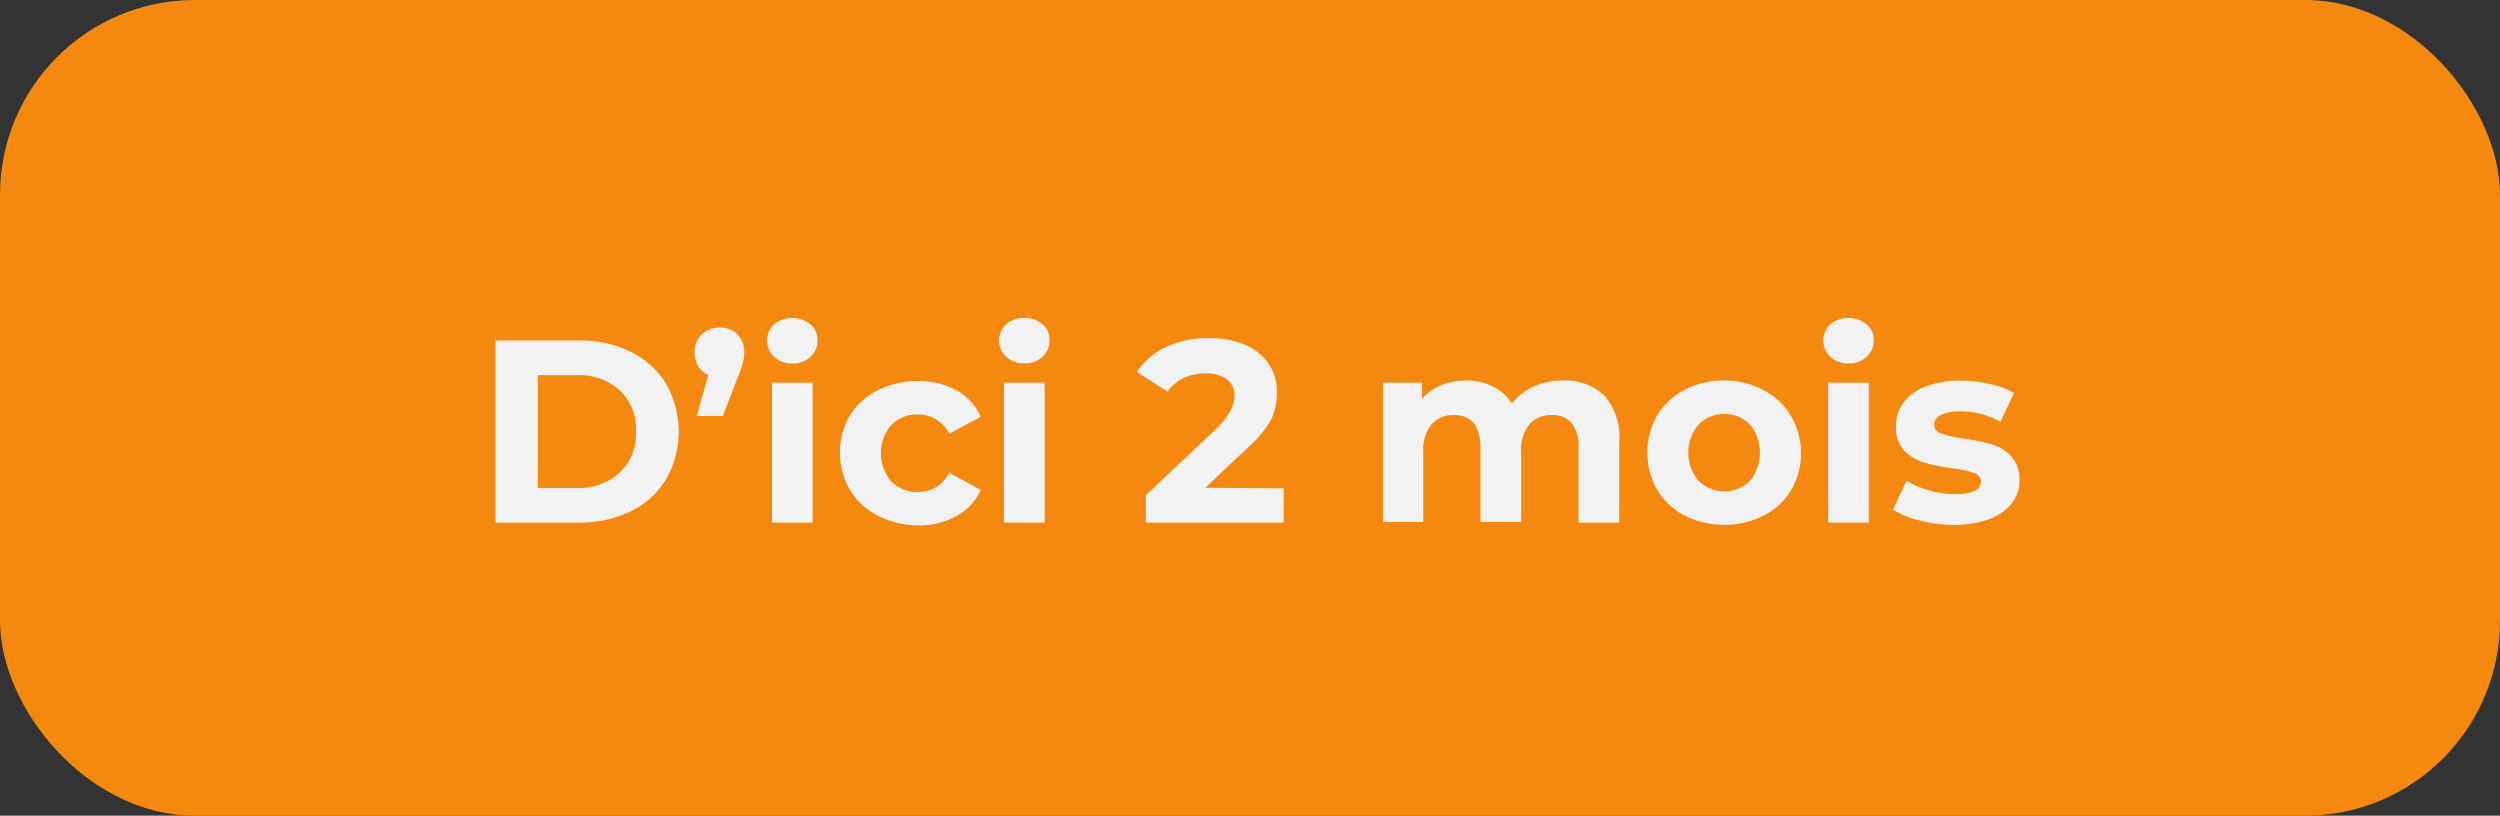
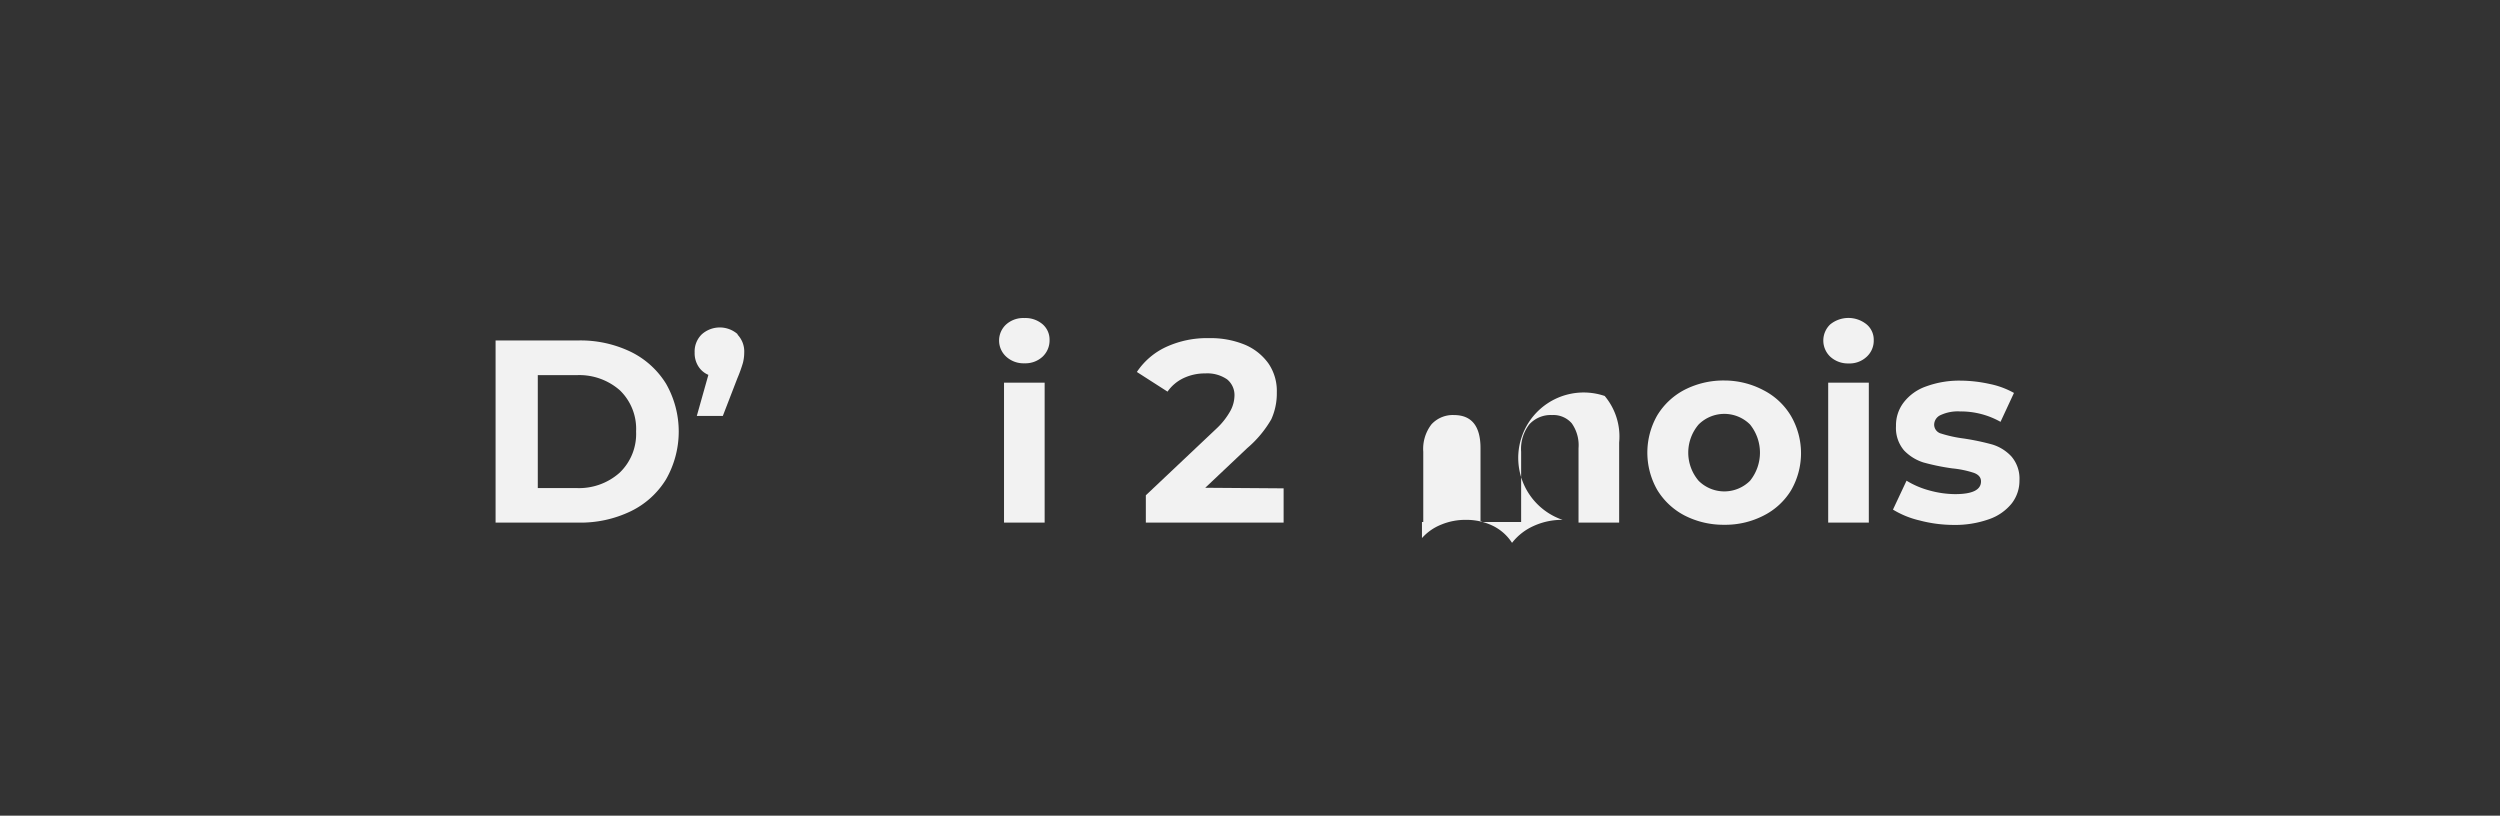
<svg xmlns="http://www.w3.org/2000/svg" viewBox="0 0 172.93 56.42">
  <rect x="0" y="0" width="172.93" height="56.42" fill="#333333" stroke="none" />
  <g id="Layer_2" data-name="Layer 2">
    <g id="CONTENT">
-       <rect width="172.93" height="56.42" rx="13.48" style="fill:#f58910" />
      <path d="M34.28,23.55H40a8,8,0,0,1,3.62.78,5.91,5.91,0,0,1,2.45,2.21,6.67,6.67,0,0,1,0,6.62,5.84,5.84,0,0,1-2.45,2.21,8,8,0,0,1-3.62.78H34.28Zm5.58,10.21a4.22,4.22,0,0,0,3-1.06A3.71,3.71,0,0,0,44,29.85,3.71,3.71,0,0,0,42.88,27a4.25,4.25,0,0,0-3-1.05H37.2v7.81Z" style="fill:#f2f2f2" />
      <path d="M51,23.13a1.68,1.68,0,0,1,.48,1.25,3,3,0,0,1-.09.72A9.86,9.86,0,0,1,51,26.18l-1,2.59H48.2L49,25.93a1.52,1.52,0,0,1-.7-.6,1.7,1.7,0,0,1-.25-.95,1.65,1.65,0,0,1,.49-1.25,1.87,1.87,0,0,1,2.5,0Z" style="fill:#f2f2f2" />
-       <path d="M53.54,24.67a1.54,1.54,0,0,1,0-2.23,2,2,0,0,1,2.52,0,1.38,1.38,0,0,1,.49,1.08,1.51,1.51,0,0,1-.49,1.16,1.73,1.73,0,0,1-1.26.46A1.8,1.8,0,0,1,53.54,24.67Zm-.14,1.8h2.81v9.68H53.4Z" style="fill:#f2f2f2" />
-       <path d="M60.72,35.66a4.75,4.75,0,0,1-1.93-1.78,5.13,5.13,0,0,1,0-5.14A4.75,4.75,0,0,1,60.72,27a6,6,0,0,1,2.78-.64,5.44,5.44,0,0,1,2.67.64,3.85,3.85,0,0,1,1.67,1.83L65.66,30a2.38,2.38,0,0,0-2.18-1.33,2.47,2.47,0,0,0-1.82.72,3,3,0,0,0,0,3.92,2.47,2.47,0,0,0,1.82.72,2.35,2.35,0,0,0,2.18-1.33l2.18,1.19a3.88,3.88,0,0,1-1.67,1.8,5.33,5.33,0,0,1-2.67.65A6,6,0,0,1,60.72,35.66Z" style="fill:#f2f2f2" />
      <path d="M69.6,24.67a1.51,1.51,0,0,1,0-2.23A1.77,1.77,0,0,1,70.86,22a1.82,1.82,0,0,1,1.26.43,1.4,1.4,0,0,1,.48,1.08,1.54,1.54,0,0,1-.48,1.16,1.75,1.75,0,0,1-1.26.46A1.77,1.77,0,0,1,69.6,24.67Zm-.15,1.8h2.81v9.68H69.45Z" style="fill:#f2f2f2" />
      <path d="M88.79,33.78v2.37H79.26V34.26l4.86-4.59a5,5,0,0,0,1-1.27,2.28,2.28,0,0,0,.27-1,1.4,1.4,0,0,0-.51-1.16,2.42,2.42,0,0,0-1.51-.41,3.43,3.43,0,0,0-1.49.32,2.82,2.82,0,0,0-1.12.94l-2.12-1.36a4.9,4.9,0,0,1,2-1.72,6.75,6.75,0,0,1,3-.62,6.21,6.21,0,0,1,2.46.45,3.83,3.83,0,0,1,1.64,1.3,3.36,3.36,0,0,1,.58,2A4.36,4.36,0,0,1,87.94,29,7.6,7.6,0,0,1,86.27,31l-2.9,2.74Z" style="fill:#f2f2f2" />
-       <path d="M111,27.39A4.36,4.36,0,0,1,112,30.61v5.54h-2.81V31a2.62,2.62,0,0,0-.47-1.72,1.68,1.68,0,0,0-1.36-.57,2,2,0,0,0-1.57.64,2.78,2.78,0,0,0-.57,1.9v4.86h-2.81V31c0-1.52-.61-2.29-1.84-2.29a2,2,0,0,0-1.55.64,2.78,2.78,0,0,0-.57,1.9v4.86H95.68V26.47h2.68v1.11a3.52,3.52,0,0,1,1.33-.93,4.34,4.34,0,0,1,1.71-.33,4.17,4.17,0,0,1,1.86.41,3.29,3.29,0,0,1,1.33,1.18,3.92,3.92,0,0,1,1.5-1.17,4.7,4.7,0,0,1,2-.42A3.92,3.92,0,0,1,111,27.39Z" style="fill:#f2f2f2" />
+       <path d="M111,27.39A4.36,4.36,0,0,1,112,30.61v5.54h-2.81V31a2.62,2.62,0,0,0-.47-1.72,1.68,1.68,0,0,0-1.36-.57,2,2,0,0,0-1.57.64,2.78,2.78,0,0,0-.57,1.9v4.86h-2.81V31c0-1.52-.61-2.29-1.84-2.29a2,2,0,0,0-1.55.64,2.78,2.78,0,0,0-.57,1.9v4.86H95.68h2.68v1.11a3.52,3.52,0,0,1,1.33-.93,4.34,4.34,0,0,1,1.71-.33,4.17,4.17,0,0,1,1.86.41,3.29,3.29,0,0,1,1.33,1.18,3.92,3.92,0,0,1,1.5-1.17,4.7,4.7,0,0,1,2-.42A3.92,3.92,0,0,1,111,27.39Z" style="fill:#f2f2f2" />
      <path d="M116.53,35.66a4.8,4.8,0,0,1-1.9-1.78,5.2,5.2,0,0,1,0-5.14,4.8,4.8,0,0,1,1.9-1.78,5.9,5.9,0,0,1,2.75-.64A5.79,5.79,0,0,1,122,27a4.7,4.7,0,0,1,1.89,1.78,5.13,5.13,0,0,1,0,5.14A4.7,4.7,0,0,1,122,35.66a5.79,5.79,0,0,1-2.73.64A5.9,5.9,0,0,1,116.53,35.66Zm4.52-2.4a3.1,3.1,0,0,0,0-3.9,2.52,2.52,0,0,0-3.55,0,3,3,0,0,0,0,3.9,2.52,2.52,0,0,0,3.55,0Z" style="fill:#f2f2f2" />
      <path d="M126.6,24.67a1.54,1.54,0,0,1,0-2.23,2,2,0,0,1,2.52,0,1.38,1.38,0,0,1,.49,1.08,1.51,1.51,0,0,1-.49,1.16,1.73,1.73,0,0,1-1.26.46A1.8,1.8,0,0,1,126.6,24.67Zm-.14,1.8h2.81v9.68h-2.81Z" style="fill:#f2f2f2" />
      <path d="M132.78,36a6.26,6.26,0,0,1-1.84-.75l.94-2a5.91,5.91,0,0,0,1.56.67,6.81,6.81,0,0,0,1.8.26c1.19,0,1.79-.29,1.79-.88,0-.28-.17-.47-.49-.59a6.82,6.82,0,0,0-1.49-.31,15.48,15.48,0,0,1-2-.41,3.19,3.19,0,0,1-1.34-.83,2.39,2.39,0,0,1-.56-1.69,2.59,2.59,0,0,1,.53-1.63,3.33,3.33,0,0,1,1.55-1.11,6.62,6.62,0,0,1,2.4-.4,9.45,9.45,0,0,1,2,.23,5.74,5.74,0,0,1,1.68.62l-.93,2a5.58,5.58,0,0,0-2.79-.72,2.82,2.82,0,0,0-1.35.25.74.74,0,0,0-.45.65.64.64,0,0,0,.48.63,8.94,8.94,0,0,0,1.55.34,16.74,16.74,0,0,1,2,.42,3,3,0,0,1,1.31.82,2.35,2.35,0,0,1,.56,1.66,2.56,2.56,0,0,1-.54,1.6,3.47,3.47,0,0,1-1.58,1.09,7,7,0,0,1-2.45.39A9.31,9.31,0,0,1,132.78,36Z" style="fill:#f2f2f2" />
    </g>
  </g>
</svg>